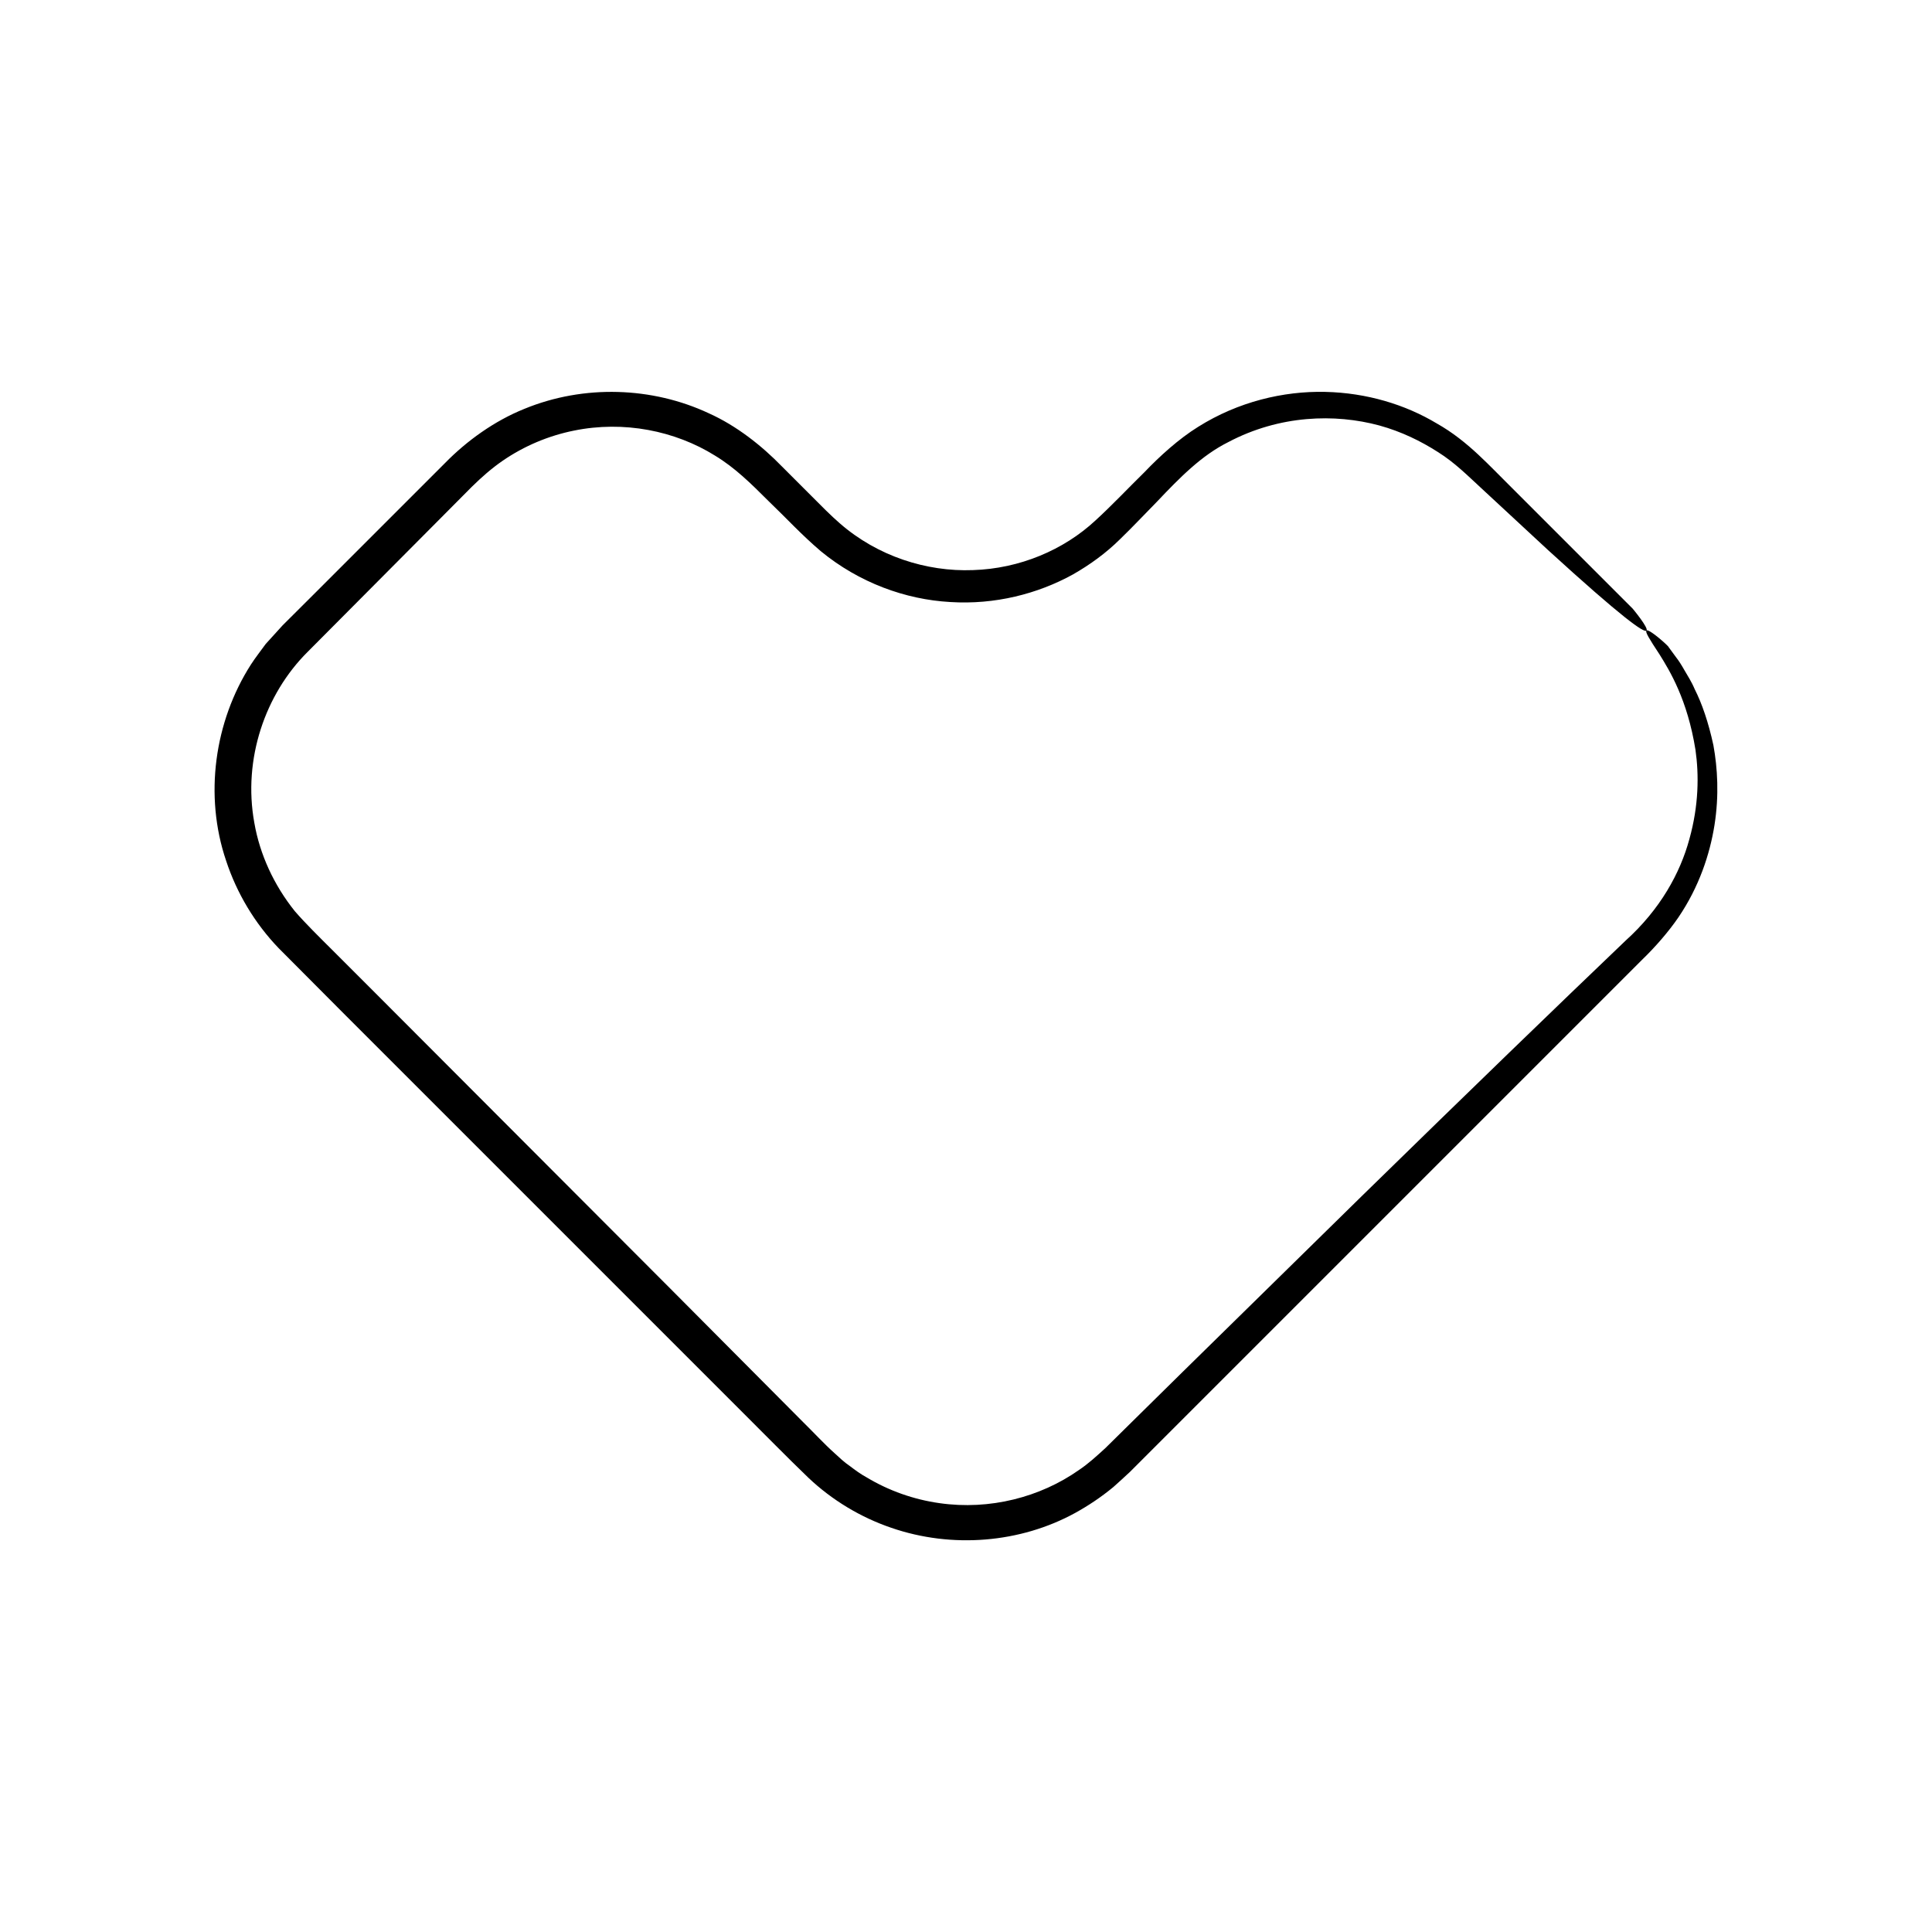
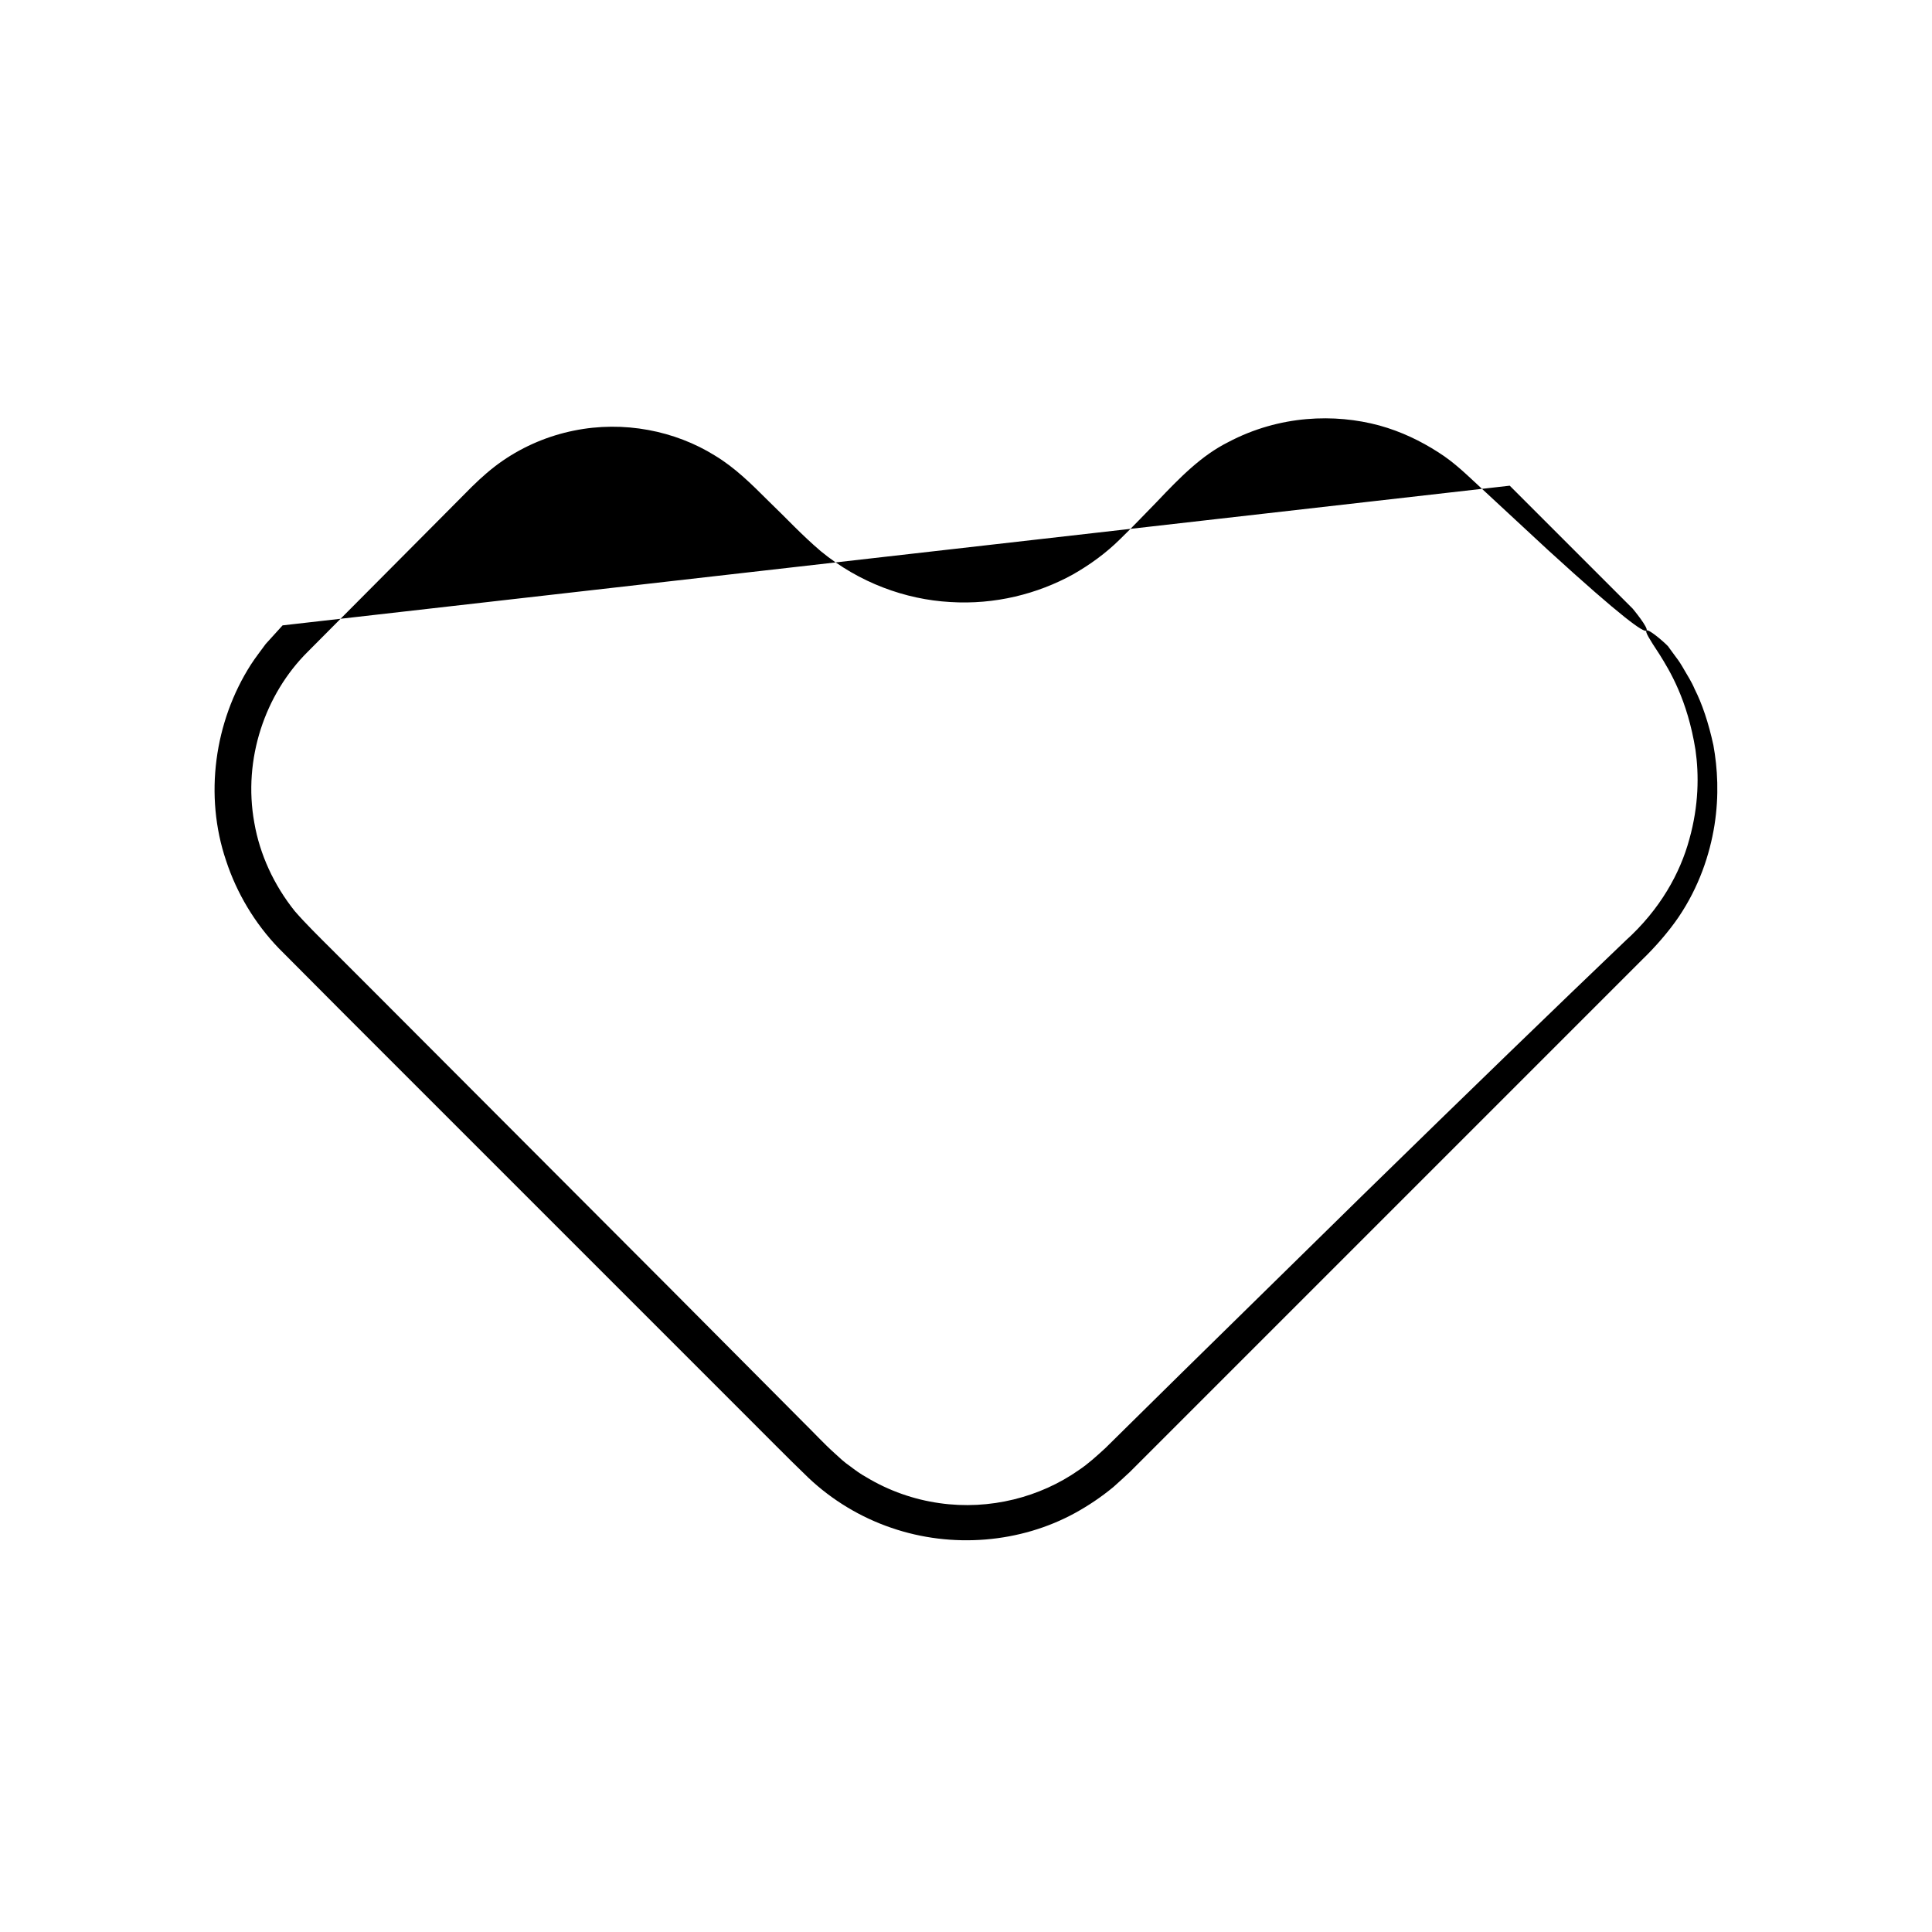
<svg xmlns="http://www.w3.org/2000/svg" fill="#000000" width="800px" height="800px" version="1.1" viewBox="144 144 512 512">
-   <path d="m218.89 309.73-4.481 4.938c-1.309 1.816-2.707 3.574-3.922 5.457-9.672 15.117-12.422 34.723-6.57 51.969 2.828 8.617 7.621 16.621 13.93 23.18l17.793 17.871c23.699 23.699 47.398 47.402 70.73 70.73 11.664 11.664 23.238 23.238 34.672 34.672 5.785 5.734 11.246 11.359 17.195 17.078 6.297 5.961 13.863 10.492 21.938 13.25 16.16 5.582 34.266 4.008 48.723-3.91 3.609-1.984 7.004-4.281 10.141-6.871 1.484-1.352 3.074-2.734 4.449-4.062l3.93-3.93c5.227-5.223 10.387-10.387 15.477-15.477 20.367-20.367 39.625-39.625 57.398-57.398 17.773-17.773 34.07-34.07 48.512-48.512 3.609-3.609 7.106-7.106 10.48-10.48 3.352-3.242 6.906-7.301 9.551-11.18 5.402-7.984 8.277-16.562 9.523-24.402 1.238-7.875 0.816-15.07-0.289-21.152-1.309-6.047-3.027-11.066-4.965-14.879-0.828-1.977-1.879-3.555-2.688-4.969-0.805-1.422-1.535-2.578-2.223-3.445-1.305-1.781-1.98-2.699-1.98-2.699 0.152-0.148-5.289-5.051-5.883-4.398-0.363 0.348 0.586 1.961 3.453 6.305 2.719 4.356 7.398 11.984 9.535 25.301 0.945 6.621 0.883 14.723-1.621 23.672-2.422 8.953-7.691 18.578-16.871 26.863-18.18 17.371-41.07 39.508-69.836 67.625-14.352 14.086-30.199 29.641-47.695 46.812-4.363 4.301-8.828 8.703-13.402 13.211-2.285 2.254-4.594 4.535-6.934 6.84-2.293 2.098-4.512 4.156-7.113 5.887-10.129 7.109-23.508 10.656-36.914 8.719-6.68-0.945-13.312-3.231-19.32-6.856-1.551-0.836-2.965-1.887-4.379-2.961-1.477-0.992-2.769-2.223-4.09-3.438-2.648-2.367-5.504-5.457-8.289-8.195-11.246-11.305-22.953-23.078-35.141-35.328-24.418-24.465-50.758-50.855-79.168-79.324-3.555-3.555-7.078-7.078-10.57-10.566-3.5-3.488-7.07-6.996-9.852-10.211-5.523-6.891-9.273-15.012-10.727-23.418-3.078-16.918 2.894-34.117 14.109-45.27 12.188-12.254 23.895-24.023 35.141-35.328 2.809-2.828 5.59-5.629 8.344-8.398 2.691-2.641 5.258-4.898 8.184-6.922 5.781-3.984 12.266-6.668 18.883-8.004 13.273-2.723 26.875 0.051 37.383 6.594 5.34 3.227 9.559 7.414 14.242 12.086 4.727 4.527 8.664 8.863 13.832 13.266 10.164 8.367 22.473 12.816 34.293 13.473 11.852 0.754 23.168-2.156 32.488-7.285 4.633-2.637 8.844-5.731 12.434-9.273 3.547-3.422 6.629-6.742 9.828-9.98 6.332-6.684 11.906-12.309 18.906-15.82 13.688-7.242 28.375-7.586 40.039-4.438 5.879 1.613 11.047 4.16 15.535 7.031 4.543 2.84 8.051 6.414 11.547 9.621 6.918 6.414 12.758 11.828 17.68 16.391 19.824 18.098 25.426 21.973 26.074 21.328 0.648-0.648-3.66-5.82-3.66-5.82s-11.852-11.852-32.586-32.586c-2.656-2.609-5.18-5.289-8.328-8.223-3.215-2.996-6.828-5.926-11.023-8.281-8.242-4.949-18.48-8.117-29.59-8.355-11.059-0.238-23.023 2.606-33.609 9.25-5.199 3.223-10.281 7.871-14.262 12.039-4.219 4.137-8.68 8.867-12.973 12.785-8.391 7.809-20.059 12.773-32.461 13.156-12.359 0.48-25.352-3.719-35.27-12.379-2.394-2.055-5-4.731-7.574-7.305-2.582-2.578-5.176-5.176-7.789-7.789-5.234-5.391-11.973-10.777-19.406-14.102-14.895-6.965-33.02-7.672-48.871-1.145-7.883 3.18-15.207 8.418-21.055 14.406-5.641 5.641-11.324 11.324-17.039 17.039-5.715 5.719-11.469 11.469-17.25 17.25z" />
+   <path d="m218.89 309.73-4.481 4.938c-1.309 1.816-2.707 3.574-3.922 5.457-9.672 15.117-12.422 34.723-6.57 51.969 2.828 8.617 7.621 16.621 13.93 23.18l17.793 17.871c23.699 23.699 47.398 47.402 70.73 70.73 11.664 11.664 23.238 23.238 34.672 34.672 5.785 5.734 11.246 11.359 17.195 17.078 6.297 5.961 13.863 10.492 21.938 13.25 16.16 5.582 34.266 4.008 48.723-3.91 3.609-1.984 7.004-4.281 10.141-6.871 1.484-1.352 3.074-2.734 4.449-4.062l3.93-3.93c5.227-5.223 10.387-10.387 15.477-15.477 20.367-20.367 39.625-39.625 57.398-57.398 17.773-17.773 34.07-34.07 48.512-48.512 3.609-3.609 7.106-7.106 10.48-10.48 3.352-3.242 6.906-7.301 9.551-11.18 5.402-7.984 8.277-16.562 9.523-24.402 1.238-7.875 0.816-15.07-0.289-21.152-1.309-6.047-3.027-11.066-4.965-14.879-0.828-1.977-1.879-3.555-2.688-4.969-0.805-1.422-1.535-2.578-2.223-3.445-1.305-1.781-1.98-2.699-1.98-2.699 0.152-0.148-5.289-5.051-5.883-4.398-0.363 0.348 0.586 1.961 3.453 6.305 2.719 4.356 7.398 11.984 9.535 25.301 0.945 6.621 0.883 14.723-1.621 23.672-2.422 8.953-7.691 18.578-16.871 26.863-18.18 17.371-41.07 39.508-69.836 67.625-14.352 14.086-30.199 29.641-47.695 46.812-4.363 4.301-8.828 8.703-13.402 13.211-2.285 2.254-4.594 4.535-6.934 6.84-2.293 2.098-4.512 4.156-7.113 5.887-10.129 7.109-23.508 10.656-36.914 8.719-6.68-0.945-13.312-3.231-19.32-6.856-1.551-0.836-2.965-1.887-4.379-2.961-1.477-0.992-2.769-2.223-4.09-3.438-2.648-2.367-5.504-5.457-8.289-8.195-11.246-11.305-22.953-23.078-35.141-35.328-24.418-24.465-50.758-50.855-79.168-79.324-3.555-3.555-7.078-7.078-10.57-10.566-3.5-3.488-7.07-6.996-9.852-10.211-5.523-6.891-9.273-15.012-10.727-23.418-3.078-16.918 2.894-34.117 14.109-45.27 12.188-12.254 23.895-24.023 35.141-35.328 2.809-2.828 5.59-5.629 8.344-8.398 2.691-2.641 5.258-4.898 8.184-6.922 5.781-3.984 12.266-6.668 18.883-8.004 13.273-2.723 26.875 0.051 37.383 6.594 5.34 3.227 9.559 7.414 14.242 12.086 4.727 4.527 8.664 8.863 13.832 13.266 10.164 8.367 22.473 12.816 34.293 13.473 11.852 0.754 23.168-2.156 32.488-7.285 4.633-2.637 8.844-5.731 12.434-9.273 3.547-3.422 6.629-6.742 9.828-9.98 6.332-6.684 11.906-12.309 18.906-15.82 13.688-7.242 28.375-7.586 40.039-4.438 5.879 1.613 11.047 4.16 15.535 7.031 4.543 2.84 8.051 6.414 11.547 9.621 6.918 6.414 12.758 11.828 17.68 16.391 19.824 18.098 25.426 21.973 26.074 21.328 0.648-0.648-3.66-5.82-3.66-5.82s-11.852-11.852-32.586-32.586z" />
</svg>